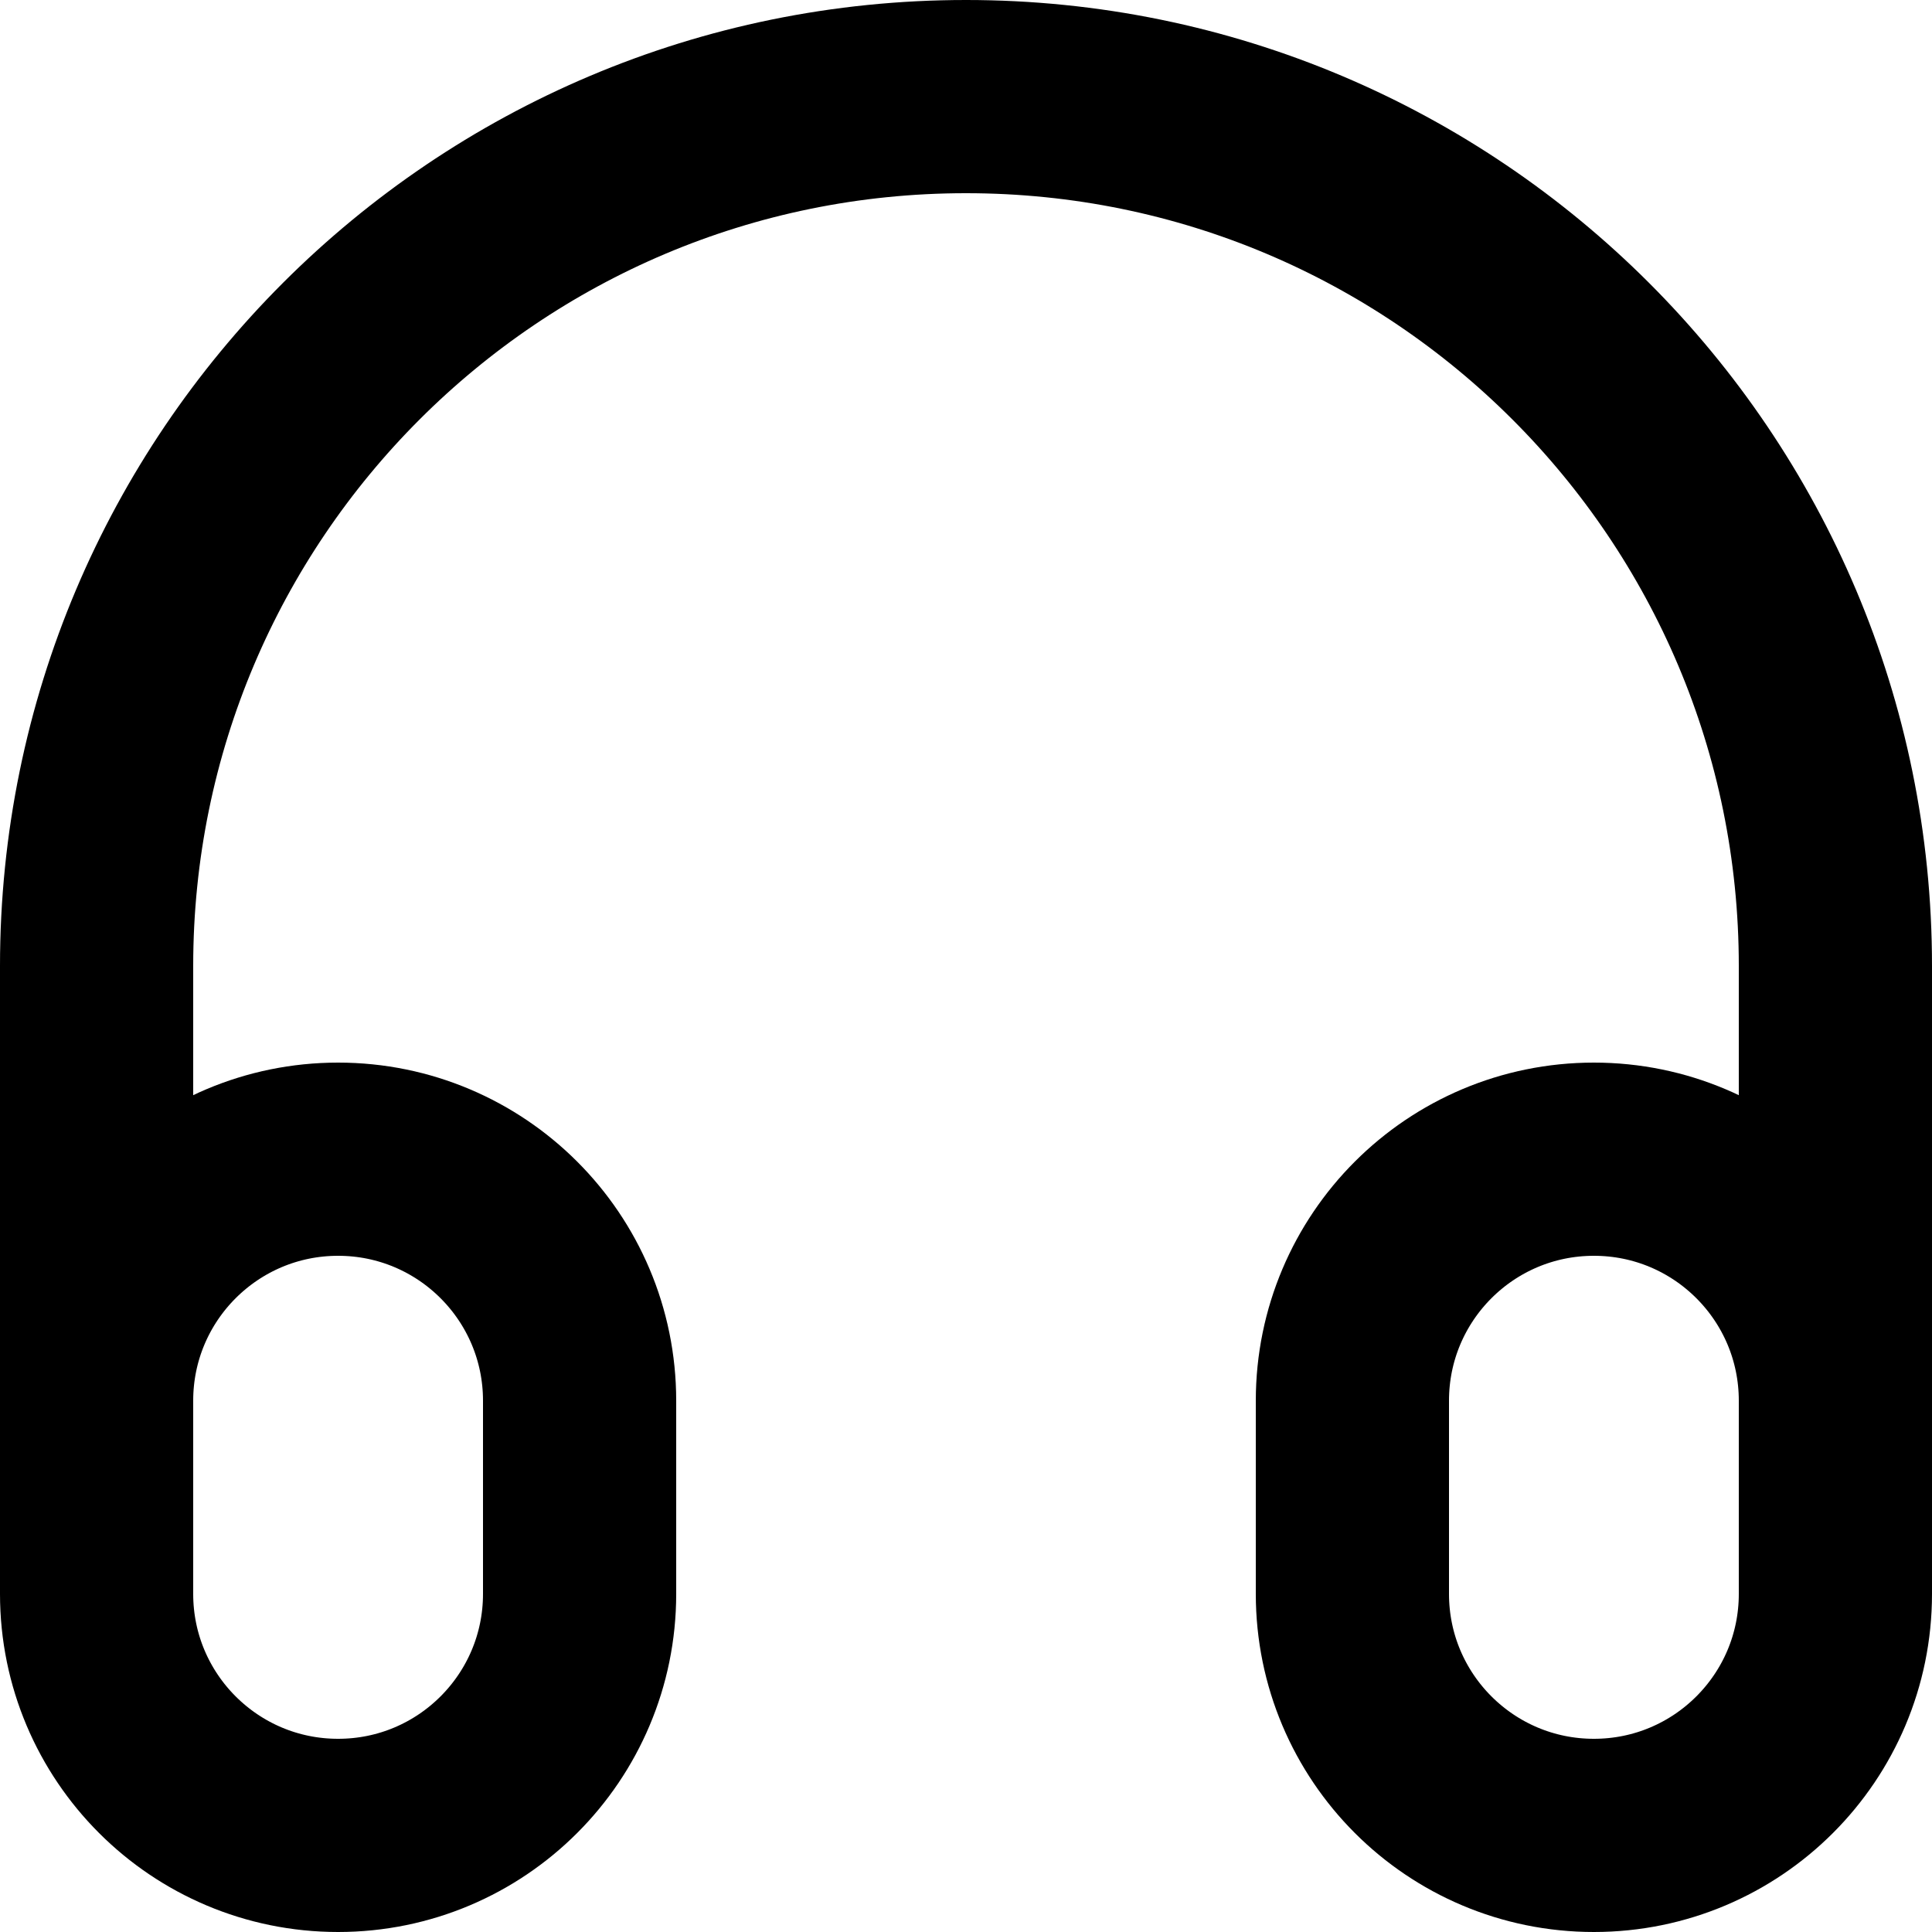
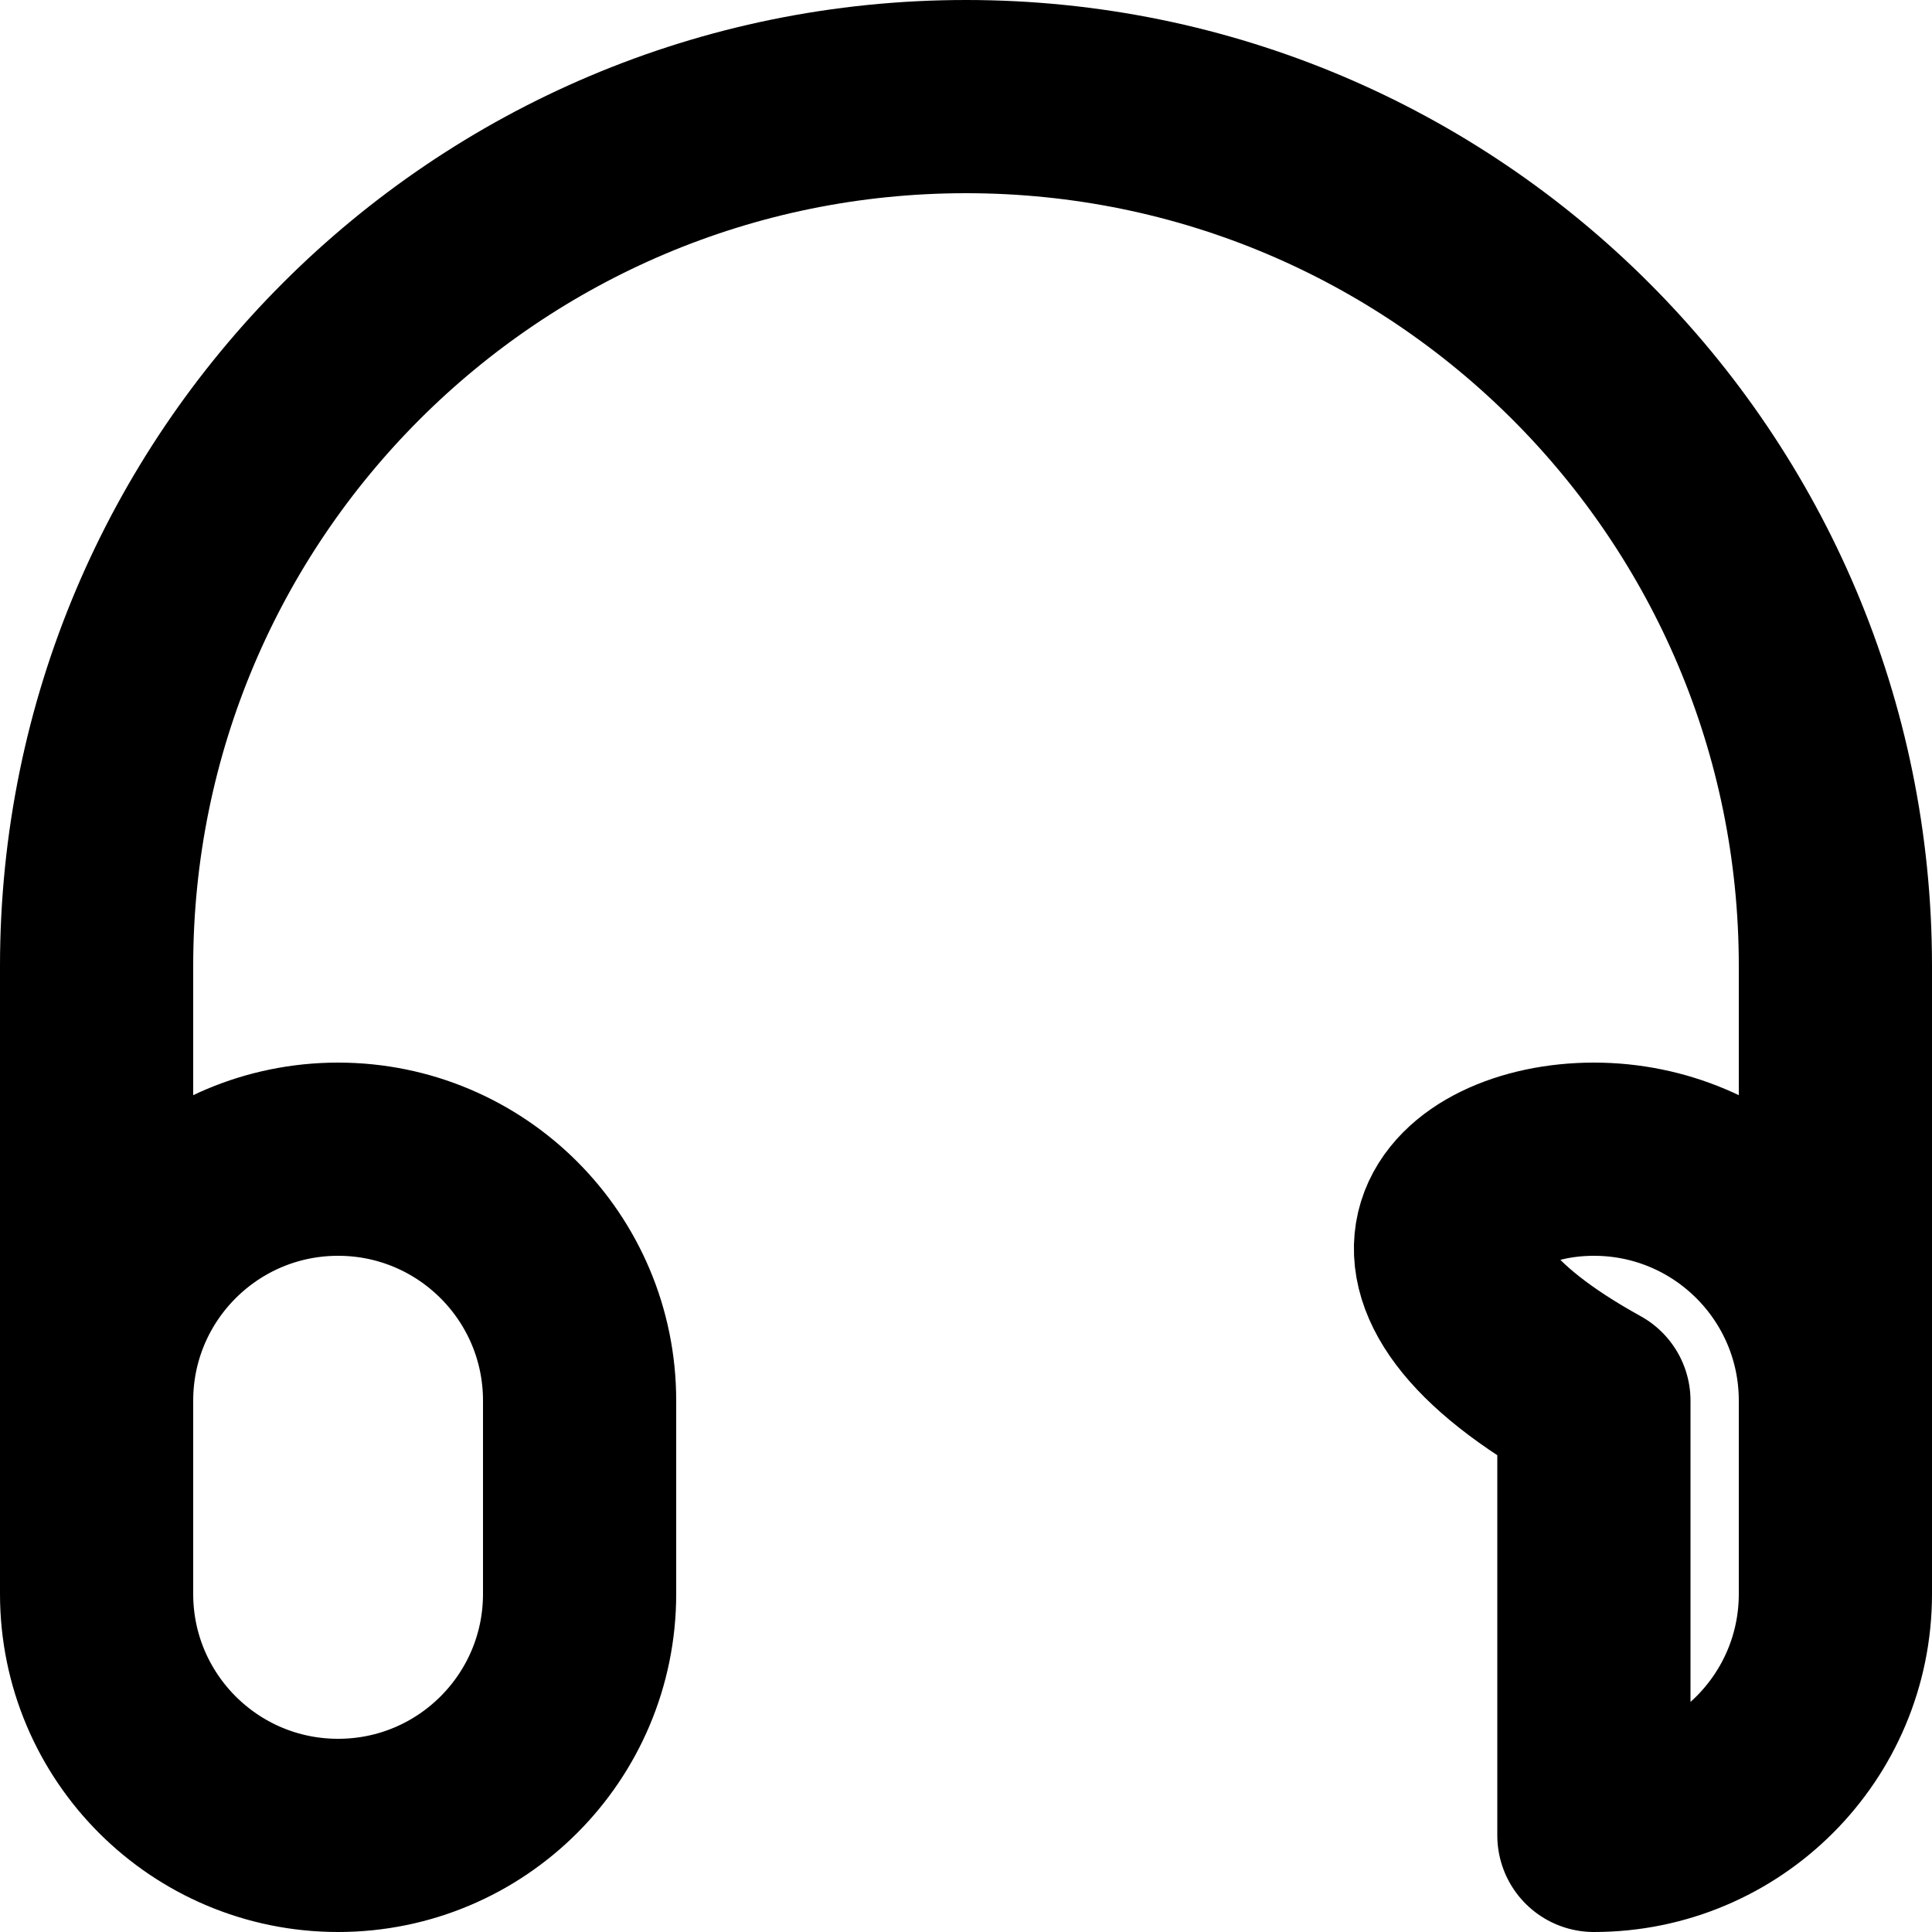
<svg xmlns="http://www.w3.org/2000/svg" width="1em" height="1em" viewBox="0 0 20 20" fill="none">
-   <path d="M19 16V10C19 5.029 14.971 1 10 1C5.029 1 1 5.029 1 10V16M3.5 19C2.119 19 1 17.881 1 16.5V14.5C1 13.119 2.119 12 3.5 12C4.881 12 6 13.119 6 14.5V16.5C6 17.881 4.881 19 3.5 19ZM16.5 19C15.119 19 14 17.881 14 16.5V14.5C14 13.119 15.119 12 16.5 12C17.881 12 19 13.119 19 14.5V16.5C19 17.881 17.881 19 16.5 19Z" stroke="currentColor" stroke-width="2" stroke-linecap="round" stroke-linejoin="round" />
+   <path d="M19 16V10C19 5.029 14.971 1 10 1C5.029 1 1 5.029 1 10V16M3.5 19C2.119 19 1 17.881 1 16.5V14.5C1 13.119 2.119 12 3.5 12C4.881 12 6 13.119 6 14.5V16.5C6 17.881 4.881 19 3.5 19ZM16.5 19V14.5C14 13.119 15.119 12 16.5 12C17.881 12 19 13.119 19 14.5V16.5C19 17.881 17.881 19 16.5 19Z" stroke="currentColor" stroke-width="2" stroke-linecap="round" stroke-linejoin="round" />
</svg>